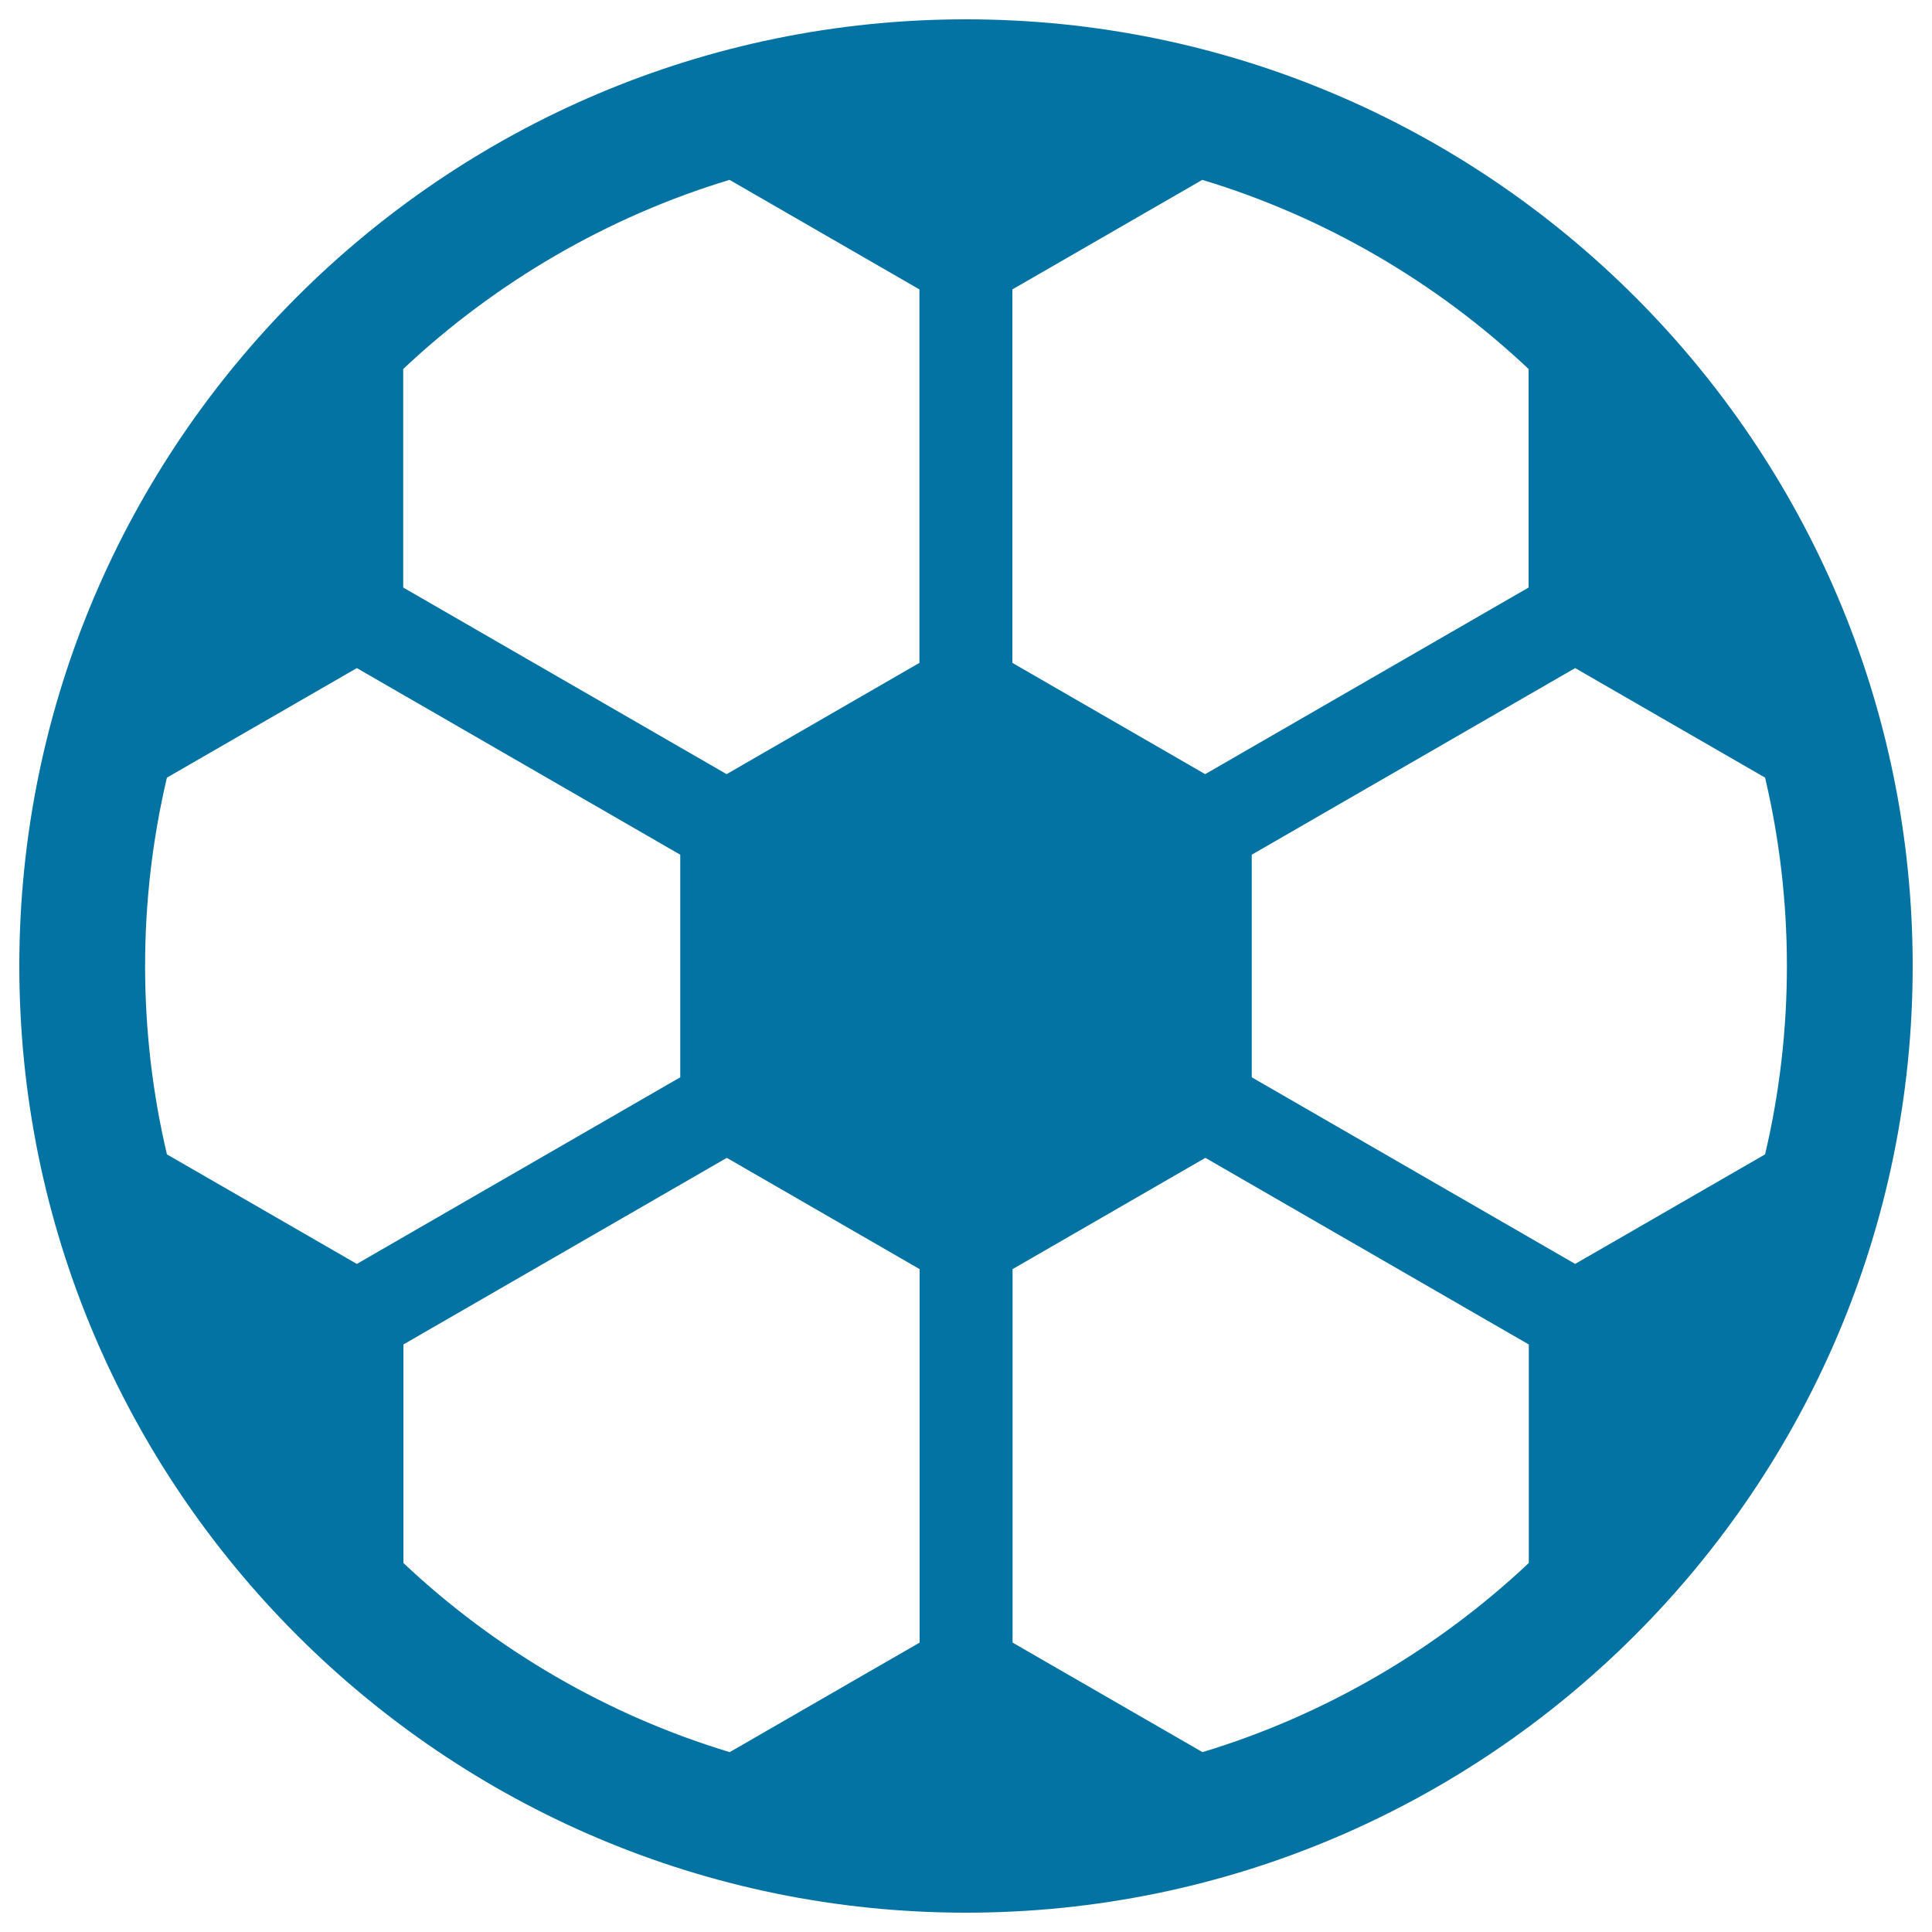
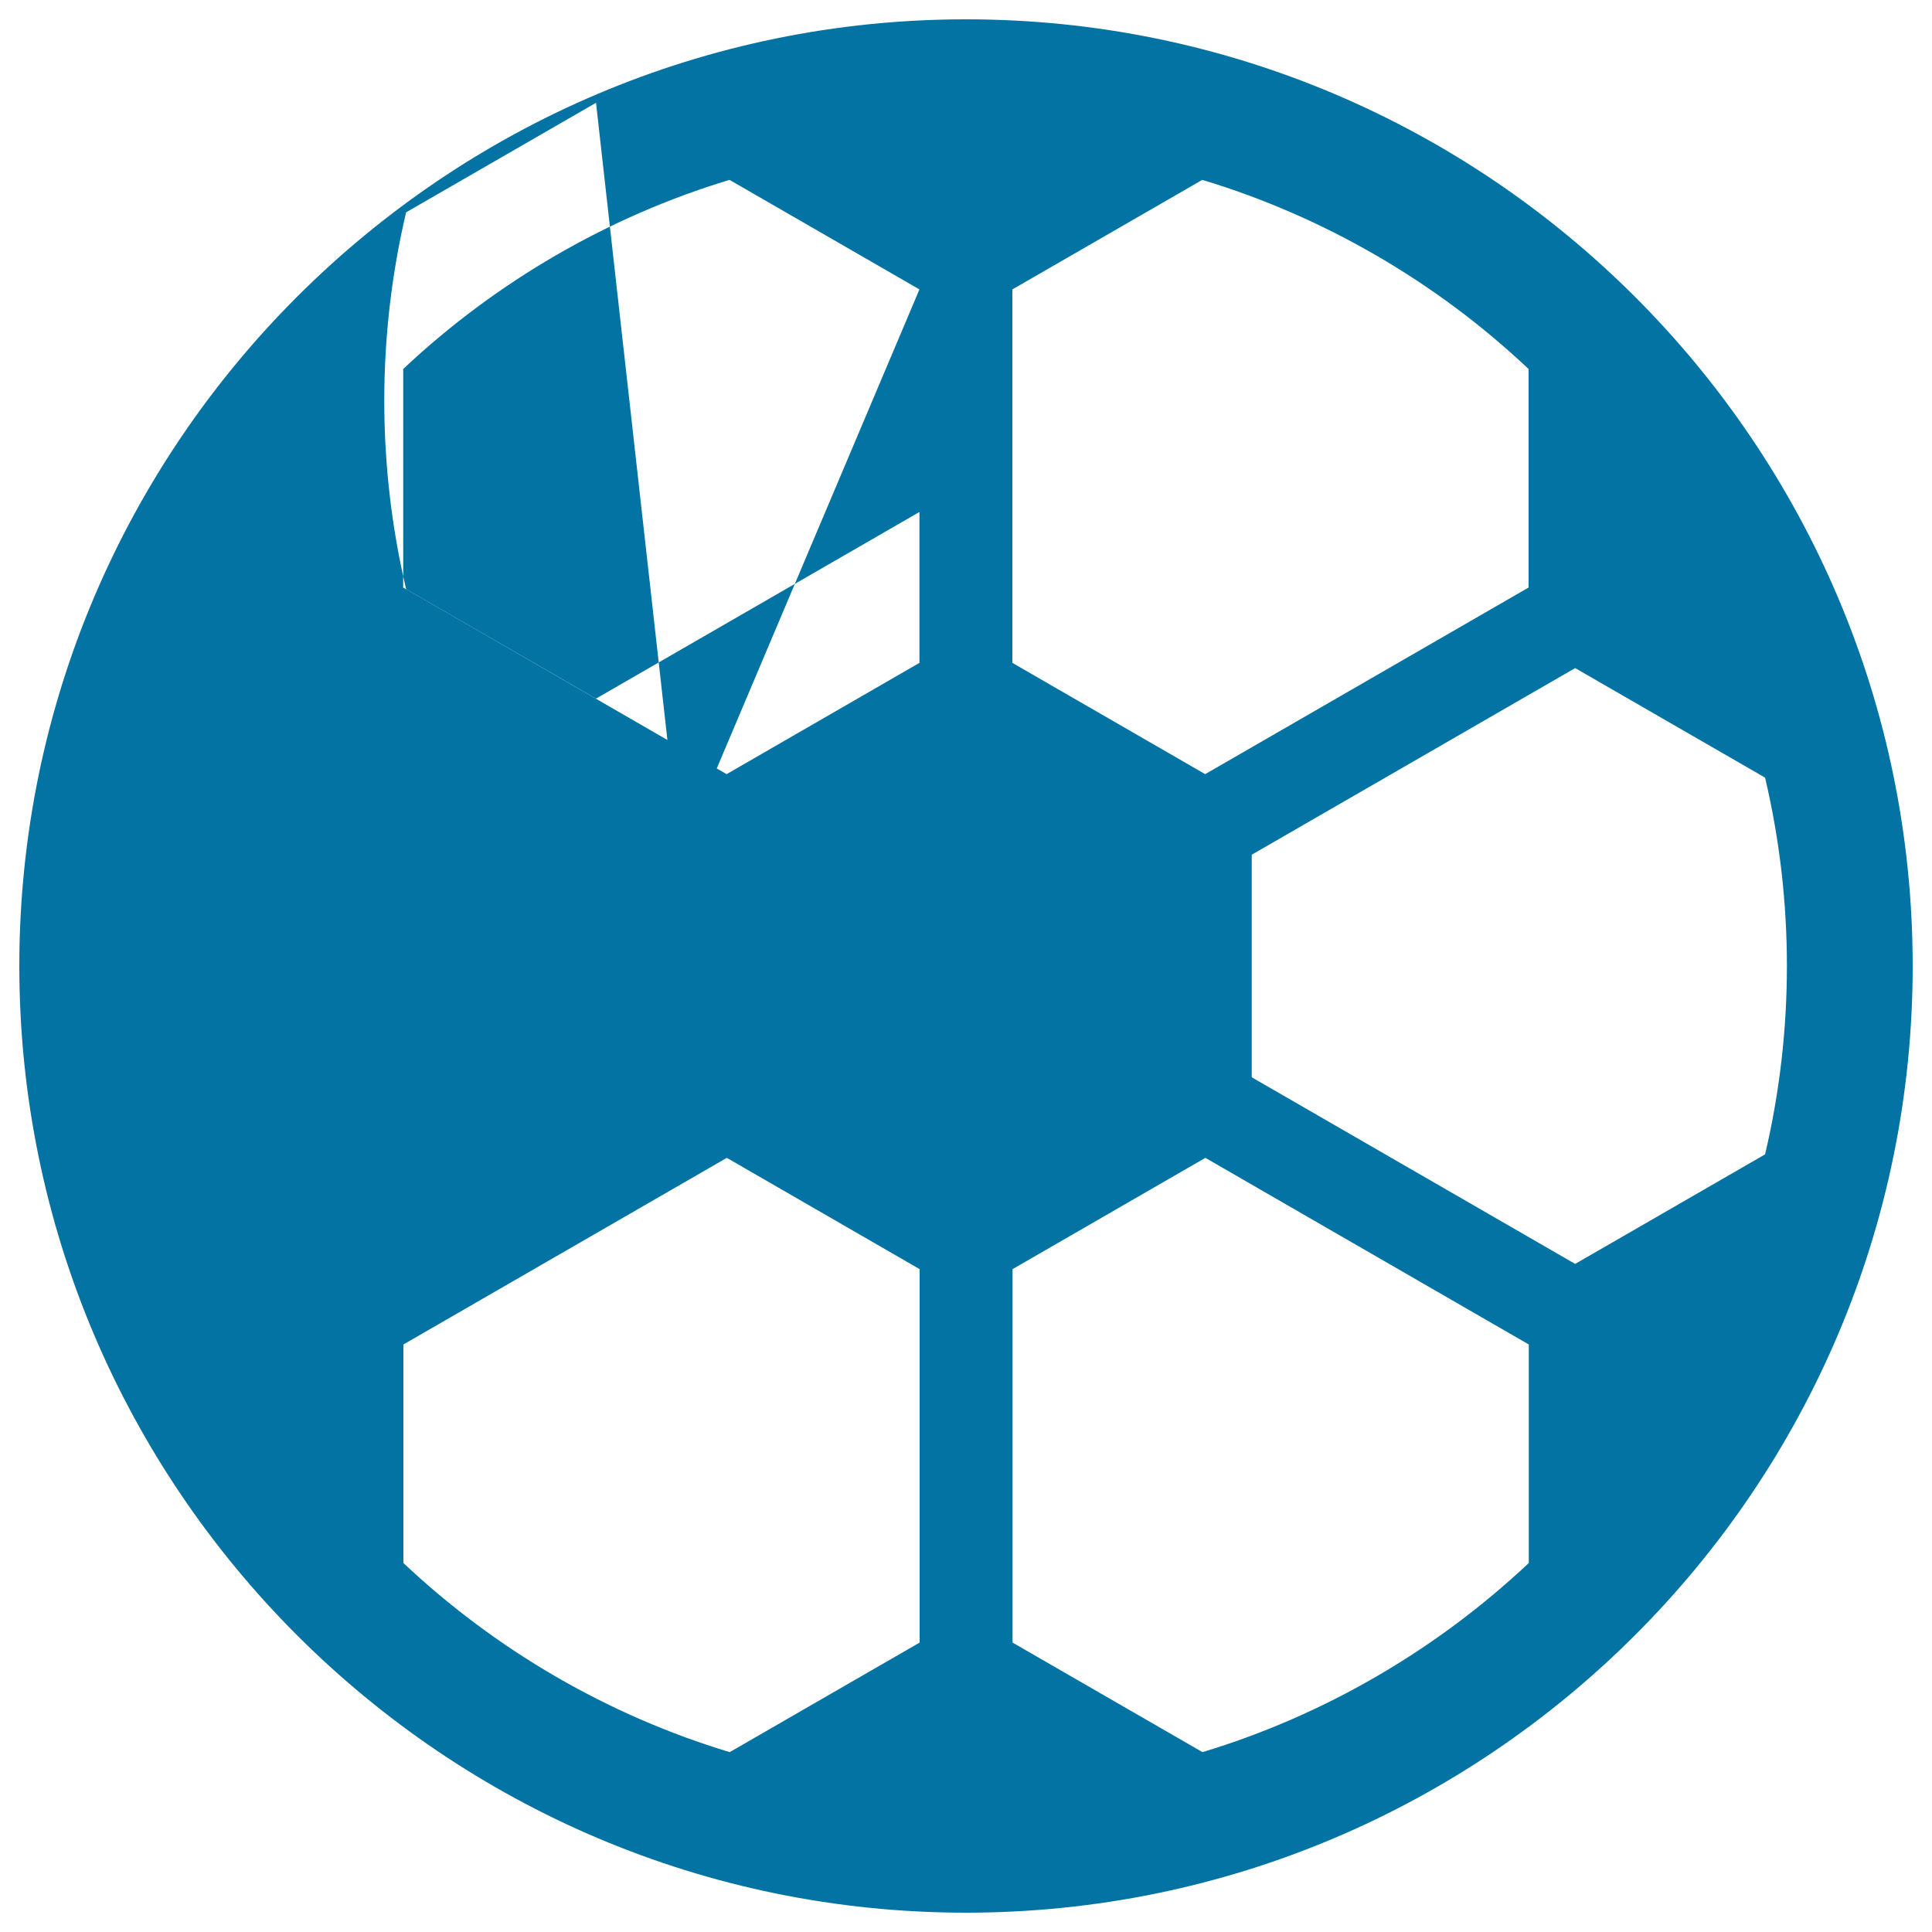
<svg xmlns="http://www.w3.org/2000/svg" viewBox="0 0 1000 1000" style="fill:#0273a2">
  <title>Soccer Ball SVG icon</title>
  <g>
-     <path d="M500,10C229.8,10,10,229.8,10,500c0,270.2,219.8,490,490,490c270.2,0,490-219.8,490-490C990,229.8,770.2,10,500,10z M791.2,304.1l-167.4,96.6l-99.8-57.6V149.8l98.3-56.7C685,112,743.3,145.8,791.2,191V304.1L791.2,304.1z M524.1,850.2V656.9l99.8-57.6l167.4,96.6V809c-48,45.2-106.3,79-168.9,97.9L524.1,850.2z M924.9,500c0,32.9-3.8,65.7-11.3,97.5l-98.3,56.7l-167.4-96.6V442.4l167.4-96.6l98.3,56.7C921.1,434.3,924.9,467.1,924.9,500z M208.8,695.9l167.4-96.6l99.8,57.6v193.3l-98.3,56.7C315,888,256.7,854.2,208.8,809V695.9z M475.9,149.8v193.3l-99.8,57.6l-167.4-96.6V191c48-45.2,106.3-79,168.9-97.9L475.9,149.8z M352.1,442.4v115.2l-167.4,96.6l-98.3-56.7c-7.5-31.8-11.3-64.6-11.3-97.5s3.8-65.7,11.3-97.5l98.3-56.7L352.1,442.4z" />
+     <path d="M500,10C229.8,10,10,229.8,10,500c0,270.2,219.8,490,490,490c270.2,0,490-219.8,490-490C990,229.8,770.2,10,500,10z M791.2,304.1l-167.4,96.6l-99.8-57.6V149.8l98.3-56.7C685,112,743.3,145.8,791.2,191V304.1L791.2,304.1z M524.1,850.2V656.9l99.8-57.6l167.4,96.6V809c-48,45.2-106.3,79-168.9,97.9L524.1,850.2z M924.9,500c0,32.9-3.8,65.7-11.3,97.5l-98.3,56.7l-167.4-96.6V442.4l167.4-96.6l98.3,56.7C921.1,434.3,924.9,467.1,924.9,500z M208.8,695.9l167.4-96.6l99.8,57.6v193.3l-98.3,56.7C315,888,256.7,854.2,208.8,809V695.9z M475.9,149.8v193.3l-99.8,57.6l-167.4-96.6V191c48-45.2,106.3-79,168.9-97.9L475.9,149.8z v115.2l-167.4,96.6l-98.3-56.7c-7.5-31.8-11.3-64.6-11.3-97.5s3.8-65.7,11.3-97.5l98.3-56.7L352.1,442.4z" />
  </g>
</svg>